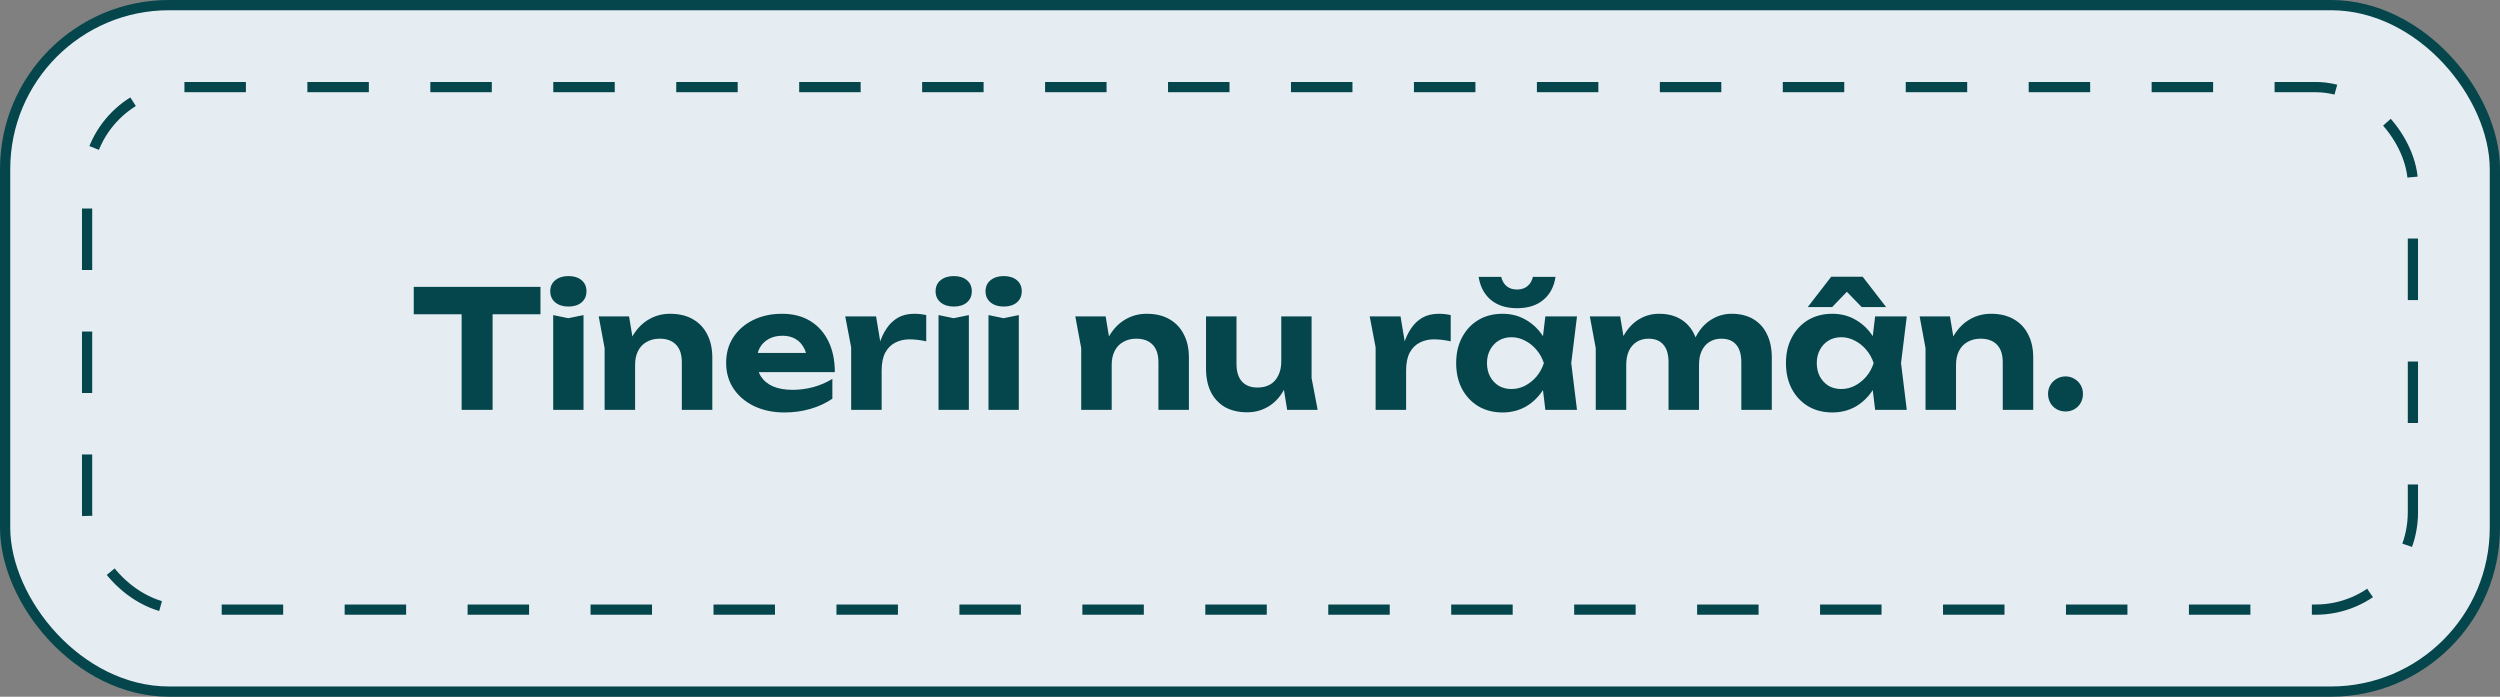
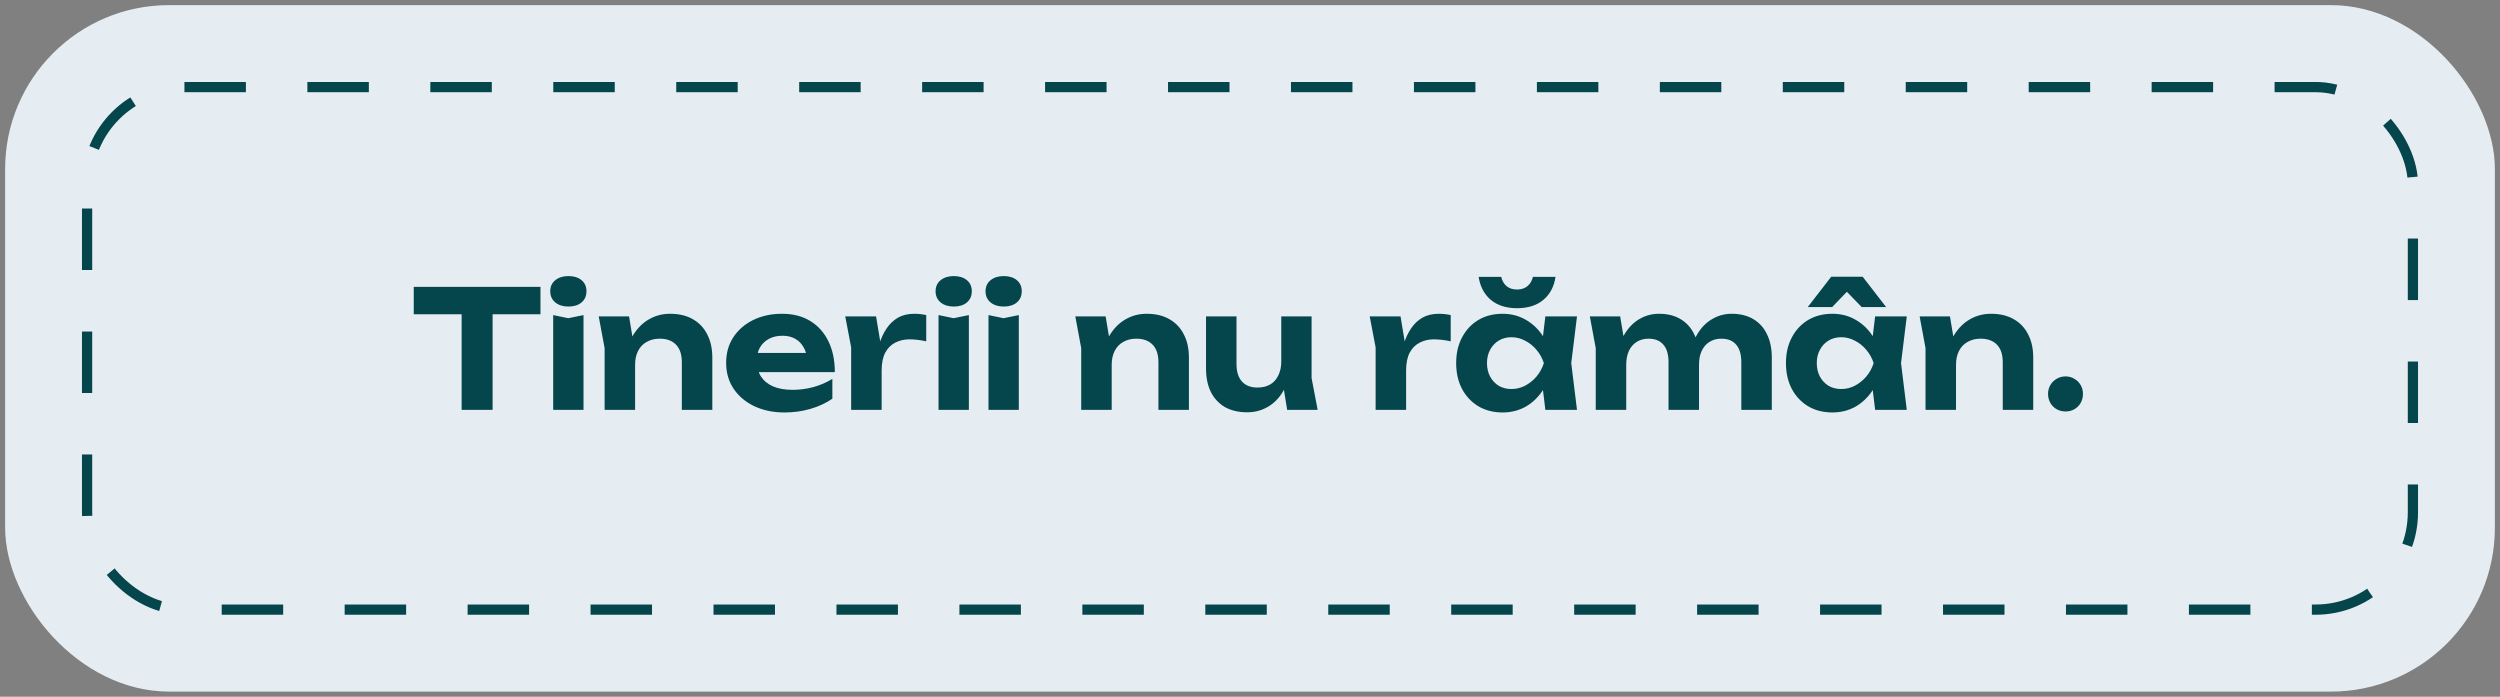
<svg xmlns="http://www.w3.org/2000/svg" width="488" height="136" viewBox="0 0 488 136" fill="none">
  <rect x="0" y="0" width="488" height="136" fill="#808080" stroke="none" />
  <rect x="1" y="1" width="486" height="134" rx="32" fill="#E5EDF3" />
-   <rect x="1" y="1" width="486" height="134" rx="32" stroke="#05464C" stroke-width="2" />
-   <rect x="17" y="17" width="454" height="102" rx="19" fill="#E5EDF3" />
  <rect x="17" y="17" width="454" height="102" rx="19" stroke="#05464C" stroke-width="2" stroke-dasharray="12 12" />
  <path d="M90.108 58.656H96.156V80H90.108V58.656ZM80.763 56H105.5V61.344H80.763V56ZM107.983 61.504L110.927 62.112L113.903 61.504V80H107.983V61.504ZM110.959 59.84C109.913 59.84 109.06 59.573 108.399 59.04C107.737 58.485 107.407 57.76 107.407 56.864C107.407 55.947 107.737 55.221 108.399 54.688C109.06 54.155 109.913 53.888 110.959 53.888C112.025 53.888 112.879 54.155 113.519 54.688C114.159 55.221 114.479 55.947 114.479 56.864C114.479 57.76 114.159 58.485 113.519 59.04C112.879 59.573 112.025 59.84 110.959 59.84ZM116.868 61.76H122.789L123.973 68.864V80H118.021V67.968L116.868 61.76ZM130.789 61.248C132.538 61.248 134.021 61.6 135.237 62.304C136.474 63.008 137.413 64 138.053 65.28C138.714 66.539 139.045 68.053 139.045 69.824V80H133.093V70.72C133.093 69.205 132.719 68.064 131.972 67.296C131.226 66.507 130.159 66.112 128.773 66.112C127.791 66.112 126.938 66.325 126.213 66.752C125.487 67.157 124.933 67.744 124.549 68.512C124.165 69.259 123.973 70.155 123.973 71.2L122.085 70.208C122.319 68.267 122.842 66.635 123.653 65.312C124.485 63.989 125.509 62.987 126.725 62.304C127.962 61.6 129.317 61.248 130.789 61.248ZM153.103 80.512C150.927 80.512 148.975 80.107 147.247 79.296C145.54 78.485 144.196 77.355 143.215 75.904C142.233 74.453 141.743 72.757 141.743 70.816C141.743 68.917 142.212 67.253 143.151 65.824C144.089 64.395 145.38 63.275 147.023 62.464C148.687 61.653 150.564 61.248 152.655 61.248C154.788 61.248 156.623 61.717 158.159 62.656C159.695 63.595 160.879 64.917 161.711 66.624C162.543 68.331 162.959 70.336 162.959 72.64H146.511V68.896H159.695L157.551 70.24C157.487 69.237 157.241 68.395 156.815 67.712C156.409 67.008 155.865 66.475 155.183 66.112C154.5 65.728 153.689 65.536 152.751 65.536C151.727 65.536 150.841 65.739 150.095 66.144C149.348 66.549 148.761 67.115 148.335 67.84C147.929 68.565 147.727 69.408 147.727 70.368C147.727 71.584 147.993 72.619 148.527 73.472C149.081 74.325 149.871 74.976 150.895 75.424C151.94 75.872 153.209 76.096 154.703 76.096C156.068 76.096 157.433 75.915 158.799 75.552C160.164 75.168 161.391 74.635 162.479 73.952V77.824C161.241 78.677 159.823 79.339 158.223 79.808C156.644 80.277 154.937 80.512 153.103 80.512ZM164.993 61.76H171.01L172.098 68.32V80H166.146V67.808L164.993 61.76ZM180.802 61.504V66.624C180.226 66.496 179.65 66.4 179.074 66.336C178.519 66.272 178.007 66.24 177.538 66.24C176.514 66.24 175.586 66.453 174.754 66.88C173.943 67.285 173.292 67.936 172.802 68.832C172.332 69.728 172.098 70.891 172.098 72.32L170.914 70.848C171.063 69.547 171.308 68.32 171.65 67.168C171.991 66.016 172.46 65.003 173.058 64.128C173.655 63.232 174.391 62.528 175.266 62.016C176.162 61.504 177.239 61.248 178.498 61.248C178.86 61.248 179.244 61.269 179.65 61.312C180.055 61.355 180.439 61.419 180.802 61.504ZM183.201 61.504L186.145 62.112L189.121 61.504V80H183.201V61.504ZM186.177 59.84C185.132 59.84 184.279 59.573 183.617 59.04C182.956 58.485 182.625 57.76 182.625 56.864C182.625 55.947 182.956 55.221 183.617 54.688C184.279 54.155 185.132 53.888 186.177 53.888C187.244 53.888 188.097 54.155 188.737 54.688C189.377 55.221 189.697 55.947 189.697 56.864C189.697 57.76 189.377 58.485 188.737 59.04C188.097 59.573 187.244 59.84 186.177 59.84ZM192.951 61.504L195.895 62.112L198.871 61.504V80H192.951V61.504ZM195.927 59.84C194.882 59.84 194.029 59.573 193.367 59.04C192.706 58.485 192.375 57.76 192.375 56.864C192.375 55.947 192.706 55.221 193.367 54.688C194.029 54.155 194.882 53.888 195.927 53.888C196.994 53.888 197.847 54.155 198.487 54.688C199.127 55.221 199.447 55.947 199.447 56.864C199.447 57.76 199.127 58.485 198.487 59.04C197.847 59.573 196.994 59.84 195.927 59.84ZM209.9 61.76H215.82L217.004 68.864V80H211.052V67.968L209.9 61.76ZM223.82 61.248C225.569 61.248 227.052 61.6 228.268 62.304C229.505 63.008 230.444 64 231.084 65.28C231.745 66.539 232.076 68.053 232.076 69.824V80H226.124V70.72C226.124 69.205 225.75 68.064 225.004 67.296C224.257 66.507 223.19 66.112 221.804 66.112C220.822 66.112 219.969 66.325 219.244 66.752C218.518 67.157 217.964 67.744 217.58 68.512C217.196 69.259 217.004 70.155 217.004 71.2L215.116 70.208C215.35 68.267 215.873 66.635 216.684 65.312C217.516 63.989 218.54 62.987 219.756 62.304C220.993 61.6 222.348 61.248 223.82 61.248ZM243.446 80.48C241.761 80.48 240.31 80.139 239.094 79.456C237.899 78.752 236.982 77.76 236.342 76.48C235.723 75.2 235.414 73.685 235.414 71.936V61.76H241.366V71.072C241.366 72.544 241.718 73.675 242.422 74.464C243.126 75.253 244.139 75.648 245.462 75.648C246.443 75.648 247.275 75.445 247.958 75.04C248.641 74.635 249.163 74.048 249.526 73.28C249.91 72.512 250.102 71.605 250.102 70.56L251.958 71.552C251.745 73.472 251.233 75.104 250.422 76.448C249.633 77.771 248.63 78.773 247.414 79.456C246.219 80.139 244.897 80.48 243.446 80.48ZM251.254 80L250.102 72.896V61.76H256.022V73.792L257.206 80H251.254ZM267.368 61.76H273.385L274.473 68.32V80H268.521V67.808L267.368 61.76ZM283.177 61.504V66.624C282.601 66.496 282.025 66.4 281.449 66.336C280.894 66.272 280.382 66.24 279.913 66.24C278.889 66.24 277.961 66.453 277.129 66.88C276.318 67.285 275.667 67.936 275.177 68.832C274.707 69.728 274.473 70.891 274.473 72.32L273.289 70.848C273.438 69.547 273.683 68.32 274.025 67.168C274.366 66.016 274.835 65.003 275.433 64.128C276.03 63.232 276.766 62.528 277.641 62.016C278.537 61.504 279.614 61.248 280.873 61.248C281.235 61.248 281.619 61.269 282.025 61.312C282.43 61.355 282.814 61.419 283.177 61.504ZM301.652 80L300.852 73.376L301.716 70.88L300.852 68.416L301.652 61.76H307.828L306.708 70.88L307.828 80H301.652ZM303.124 70.88C302.804 72.821 302.196 74.517 301.3 75.968C300.404 77.397 299.274 78.517 297.908 79.328C296.543 80.117 295.007 80.512 293.3 80.512C291.508 80.512 289.93 80.107 288.564 79.296C287.22 78.485 286.164 77.365 285.396 75.936C284.628 74.485 284.244 72.8 284.244 70.88C284.244 68.96 284.628 67.285 285.396 65.856C286.164 64.405 287.22 63.275 288.564 62.464C289.93 61.653 291.508 61.248 293.3 61.248C295.007 61.248 296.543 61.653 297.908 62.464C299.274 63.253 300.404 64.363 301.3 65.792C302.218 67.221 302.826 68.917 303.124 70.88ZM290.26 70.88C290.26 71.861 290.463 72.736 290.868 73.504C291.274 74.251 291.828 74.848 292.532 75.296C293.258 75.723 294.09 75.936 295.028 75.936C295.967 75.936 296.852 75.723 297.684 75.296C298.538 74.848 299.284 74.251 299.924 73.504C300.564 72.736 301.044 71.861 301.364 70.88C301.044 69.899 300.564 69.035 299.924 68.288C299.284 67.52 298.538 66.923 297.684 66.496C296.852 66.048 295.967 65.824 295.028 65.824C294.09 65.824 293.258 66.048 292.532 66.496C291.828 66.923 291.274 67.52 290.868 68.288C290.463 69.035 290.26 69.899 290.26 70.88ZM288.628 54.048H293.044C293.215 54.816 293.567 55.424 294.1 55.872C294.634 56.299 295.306 56.512 296.116 56.512C296.927 56.512 297.599 56.299 298.132 55.872C298.687 55.424 299.05 54.816 299.22 54.048H303.636C303.359 55.947 302.57 57.44 301.268 58.528C299.988 59.616 298.271 60.16 296.116 60.16C294.004 60.16 292.298 59.616 290.996 58.528C289.716 57.44 288.927 55.947 288.628 54.048ZM310.337 61.76H316.257L317.441 68.864V80H311.489V67.968L310.337 61.76ZM323.841 61.248C325.505 61.248 326.913 61.6 328.065 62.304C329.239 63.008 330.124 64 330.721 65.28C331.34 66.539 331.649 68.053 331.649 69.824V80H325.697V70.72C325.697 69.205 325.367 68.064 324.705 67.296C324.044 66.507 323.073 66.112 321.793 66.112C320.897 66.112 320.119 66.325 319.457 66.752C318.817 67.157 318.316 67.744 317.953 68.512C317.612 69.259 317.441 70.155 317.441 71.2L315.553 70.208C315.788 68.267 316.289 66.635 317.057 65.312C317.847 63.989 318.817 62.987 319.969 62.304C321.143 61.6 322.433 61.248 323.841 61.248ZM338.017 61.248C339.681 61.248 341.1 61.6 342.273 62.304C343.447 63.008 344.332 64 344.929 65.28C345.548 66.539 345.857 68.053 345.857 69.824V80H339.905V70.72C339.905 69.205 339.575 68.064 338.913 67.296C338.252 66.507 337.281 66.112 336.001 66.112C335.105 66.112 334.327 66.325 333.665 66.752C333.025 67.157 332.524 67.744 332.161 68.512C331.82 69.259 331.649 70.155 331.649 71.2L329.761 70.208C329.996 68.267 330.497 66.635 331.265 65.312C332.033 63.989 333.004 62.987 334.177 62.304C335.351 61.6 336.631 61.248 338.017 61.248ZM366.027 80L365.227 73.376L366.091 70.88L365.227 68.416L366.027 61.76H372.203L371.083 70.88L372.203 80H366.027ZM367.499 70.88C367.179 72.821 366.571 74.517 365.675 75.968C364.779 77.397 363.649 78.517 362.283 79.328C360.918 80.117 359.382 80.512 357.675 80.512C355.883 80.512 354.305 80.107 352.939 79.296C351.595 78.485 350.539 77.365 349.771 75.936C349.003 74.485 348.619 72.8 348.619 70.88C348.619 68.96 349.003 67.285 349.771 65.856C350.539 64.405 351.595 63.275 352.939 62.464C354.305 61.653 355.883 61.248 357.675 61.248C359.382 61.248 360.918 61.653 362.283 62.464C363.649 63.253 364.779 64.363 365.675 65.792C366.593 67.221 367.201 68.917 367.499 70.88ZM354.635 70.88C354.635 71.861 354.838 72.736 355.243 73.504C355.649 74.251 356.203 74.848 356.907 75.296C357.633 75.723 358.465 75.936 359.403 75.936C360.342 75.936 361.227 75.723 362.059 75.296C362.913 74.848 363.659 74.251 364.299 73.504C364.939 72.736 365.419 71.861 365.739 70.88C365.419 69.899 364.939 69.035 364.299 68.288C363.659 67.52 362.913 66.923 362.059 66.496C361.227 66.048 360.342 65.824 359.403 65.824C358.465 65.824 357.633 66.048 356.907 66.496C356.203 66.923 355.649 67.52 355.243 68.288C354.838 69.035 354.635 69.899 354.635 70.88ZM357.451 54.016H363.595L368.171 59.936H363.403L359.147 55.552H361.867L357.643 59.936H352.875L357.451 54.016ZM374.712 61.76H380.632L381.816 68.864V80H375.864V67.968L374.712 61.76ZM388.632 61.248C390.382 61.248 391.864 61.6 393.08 62.304C394.318 63.008 395.256 64 395.896 65.28C396.558 66.539 396.888 68.053 396.888 69.824V80H390.936V70.72C390.936 69.205 390.563 68.064 389.816 67.296C389.07 66.507 388.003 66.112 386.616 66.112C385.635 66.112 384.782 66.325 384.056 66.752C383.331 67.157 382.776 67.744 382.392 68.512C382.008 69.259 381.816 70.155 381.816 71.2L379.928 70.208C380.163 68.267 380.686 66.635 381.496 65.312C382.328 63.989 383.352 62.987 384.568 62.304C385.806 61.6 387.16 61.248 388.632 61.248ZM403.203 80.32C402.563 80.32 401.976 80.171 401.443 79.872C400.931 79.573 400.525 79.168 400.227 78.656C399.928 78.123 399.779 77.536 399.779 76.896C399.779 76.256 399.928 75.68 400.227 75.168C400.525 74.656 400.931 74.251 401.443 73.952C401.976 73.632 402.563 73.472 403.203 73.472C403.843 73.472 404.419 73.632 404.931 73.952C405.443 74.251 405.848 74.656 406.147 75.168C406.445 75.68 406.595 76.256 406.595 76.896C406.595 77.536 406.445 78.123 406.147 78.656C405.848 79.168 405.443 79.573 404.931 79.872C404.419 80.171 403.843 80.32 403.203 80.32Z" fill="#05464C" />
</svg>